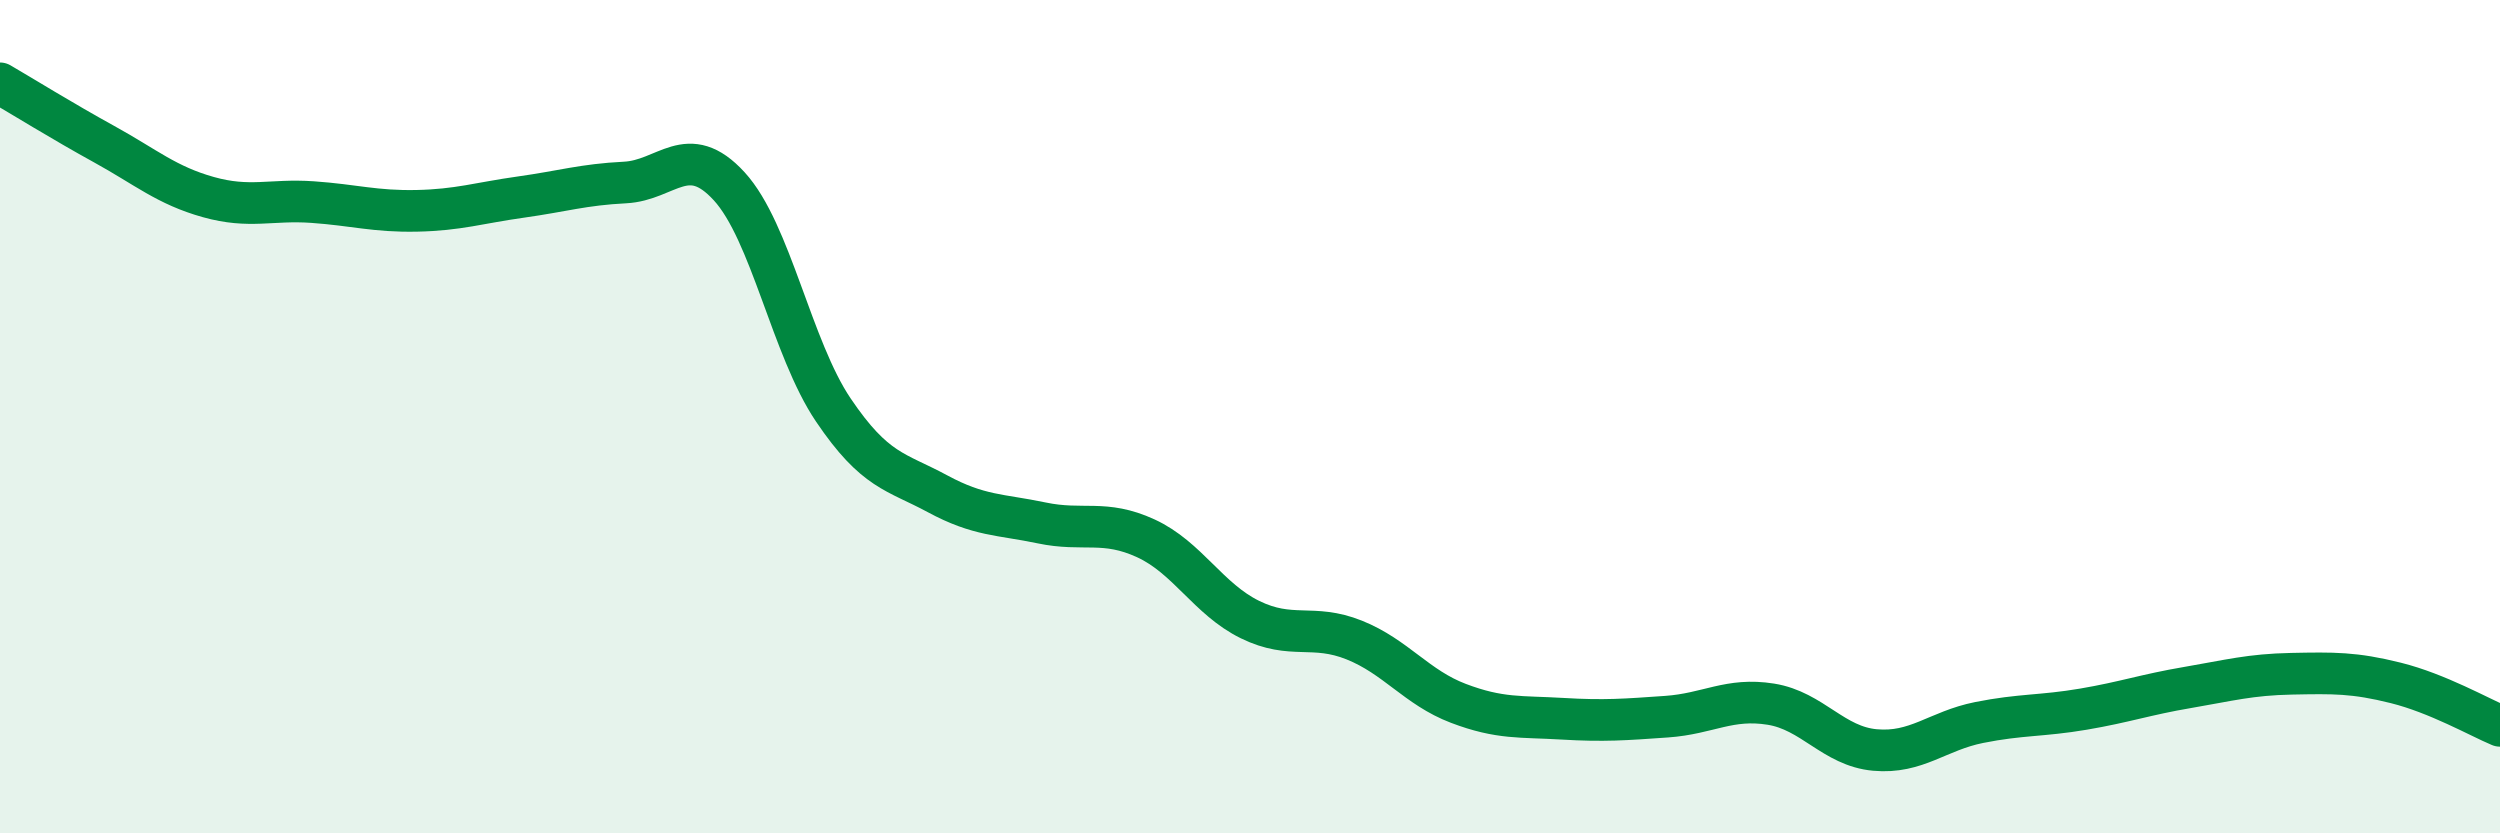
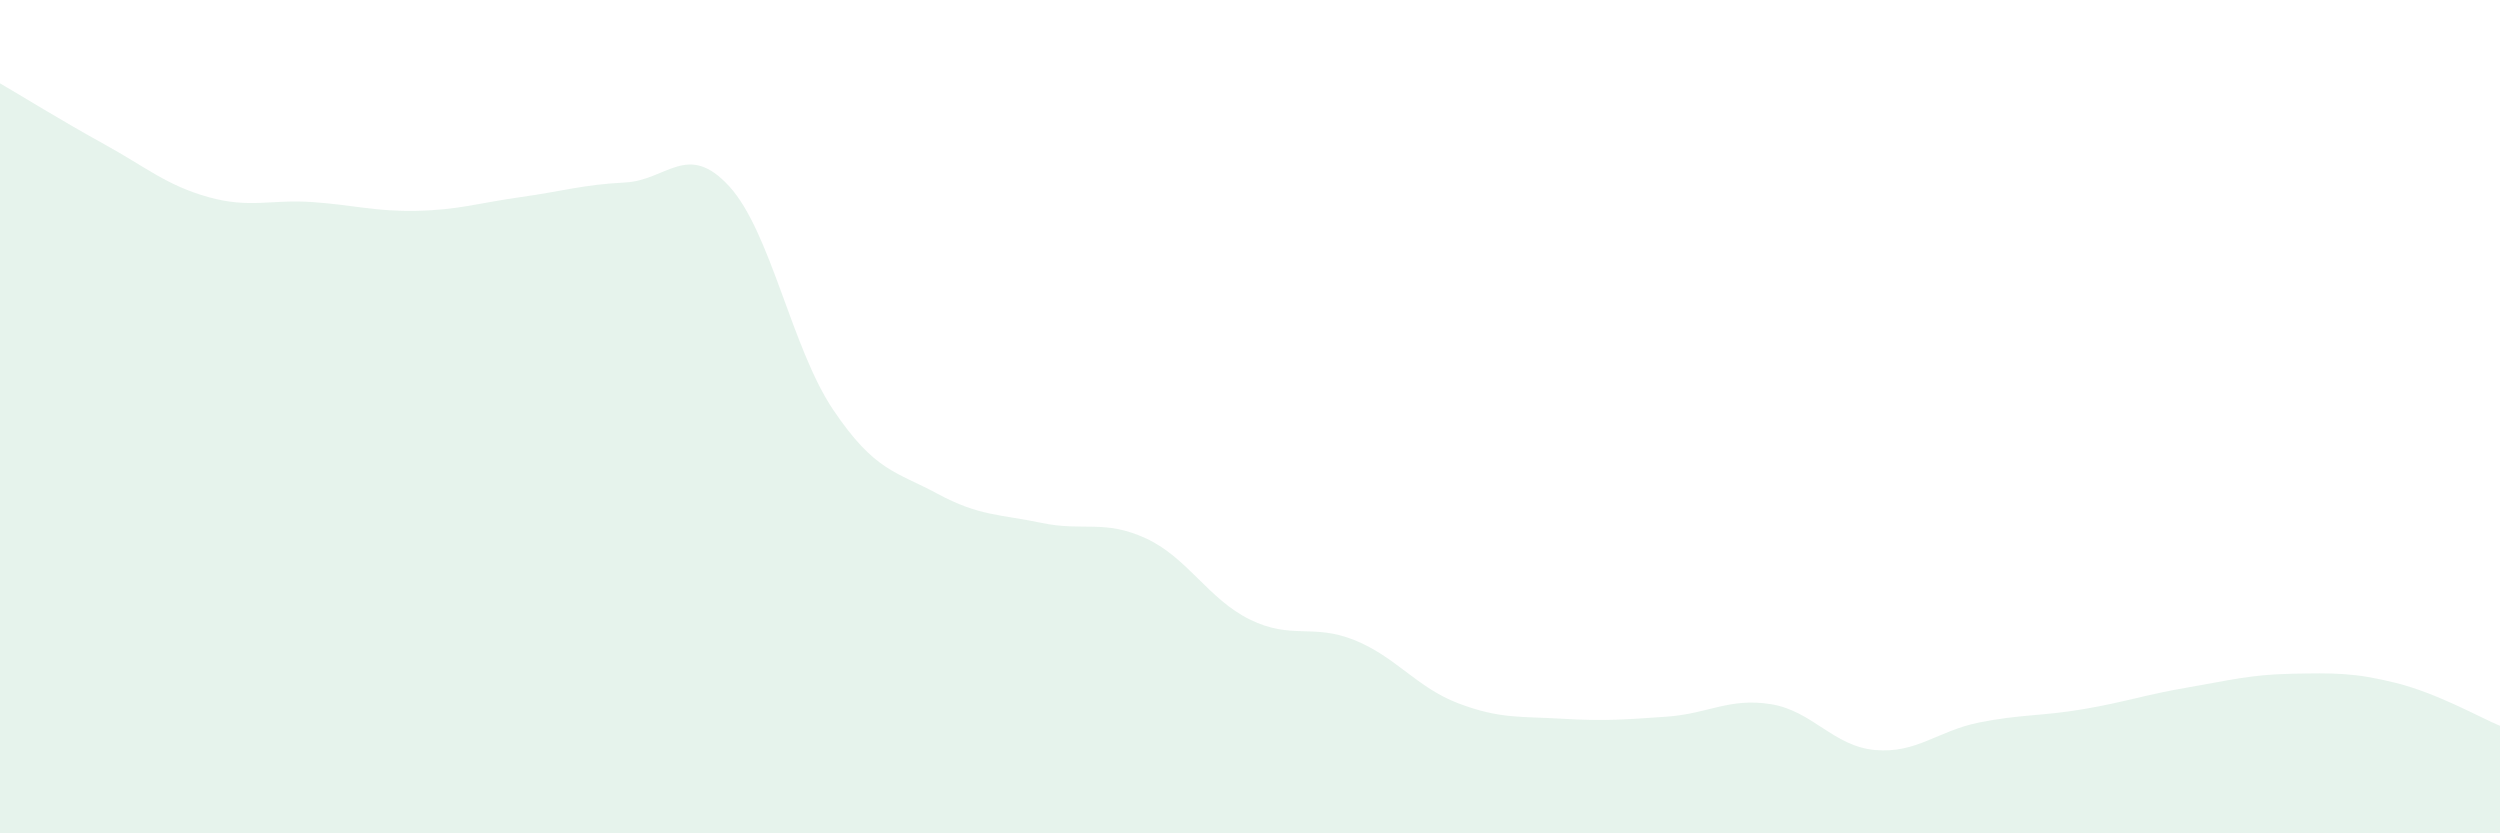
<svg xmlns="http://www.w3.org/2000/svg" width="60" height="20" viewBox="0 0 60 20">
  <path d="M 0,2 C 0.5,2.29 1.5,2.91 2.5,3.46 C 3.5,4.01 4,4.45 5,4.73 C 6,5.01 6.5,4.78 7.5,4.85 C 8.5,4.92 9,5.08 10,5.06 C 11,5.04 11.5,4.87 12.5,4.73 C 13.5,4.59 14,4.43 15,4.38 C 16,4.33 16.5,3.38 17.5,4.47 C 18.5,5.56 19,8.36 20,9.84 C 21,11.32 21.5,11.31 22.5,11.85 C 23.5,12.39 24,12.34 25,12.55 C 26,12.76 26.5,12.46 27.5,12.92 C 28.5,13.38 29,14.38 30,14.87 C 31,15.36 31.5,14.96 32.5,15.36 C 33.5,15.76 34,16.5 35,16.88 C 36,17.26 36.5,17.19 37.5,17.25 C 38.5,17.31 39,17.27 40,17.2 C 41,17.13 41.5,16.74 42.5,16.9 C 43.5,17.06 44,17.91 45,18 C 46,18.09 46.5,17.54 47.5,17.34 C 48.5,17.14 49,17.19 50,17.02 C 51,16.85 51.5,16.67 52.5,16.5 C 53.5,16.33 54,16.19 55,16.17 C 56,16.15 56.5,16.14 57.5,16.39 C 58.5,16.64 59.5,17.21 60,17.42L60 20L0 20Z" fill="#008740" opacity="0.1" stroke-linecap="round" stroke-linejoin="round" />
-   <path d="M 0,2 C 0.5,2.29 1.5,2.91 2.5,3.46 C 3.5,4.01 4,4.45 5,4.73 C 6,5.01 6.5,4.78 7.5,4.85 C 8.5,4.92 9,5.08 10,5.06 C 11,5.04 11.5,4.87 12.5,4.73 C 13.5,4.59 14,4.43 15,4.38 C 16,4.33 16.5,3.38 17.5,4.47 C 18.5,5.56 19,8.36 20,9.84 C 21,11.32 21.5,11.31 22.5,11.85 C 23.5,12.39 24,12.34 25,12.55 C 26,12.76 26.5,12.46 27.5,12.92 C 28.5,13.38 29,14.38 30,14.87 C 31,15.36 31.5,14.96 32.5,15.36 C 33.5,15.76 34,16.5 35,16.88 C 36,17.26 36.5,17.19 37.5,17.25 C 38.5,17.31 39,17.27 40,17.2 C 41,17.13 41.5,16.74 42.5,16.9 C 43.5,17.06 44,17.91 45,18 C 46,18.09 46.5,17.54 47.5,17.34 C 48.5,17.14 49,17.19 50,17.02 C 51,16.85 51.5,16.67 52.5,16.5 C 53.5,16.33 54,16.19 55,16.17 C 56,16.15 56.5,16.14 57.5,16.39 C 58.5,16.64 59.5,17.21 60,17.42" stroke="#008740" stroke-width="1" fill="none" stroke-linecap="round" stroke-linejoin="round" />
</svg>